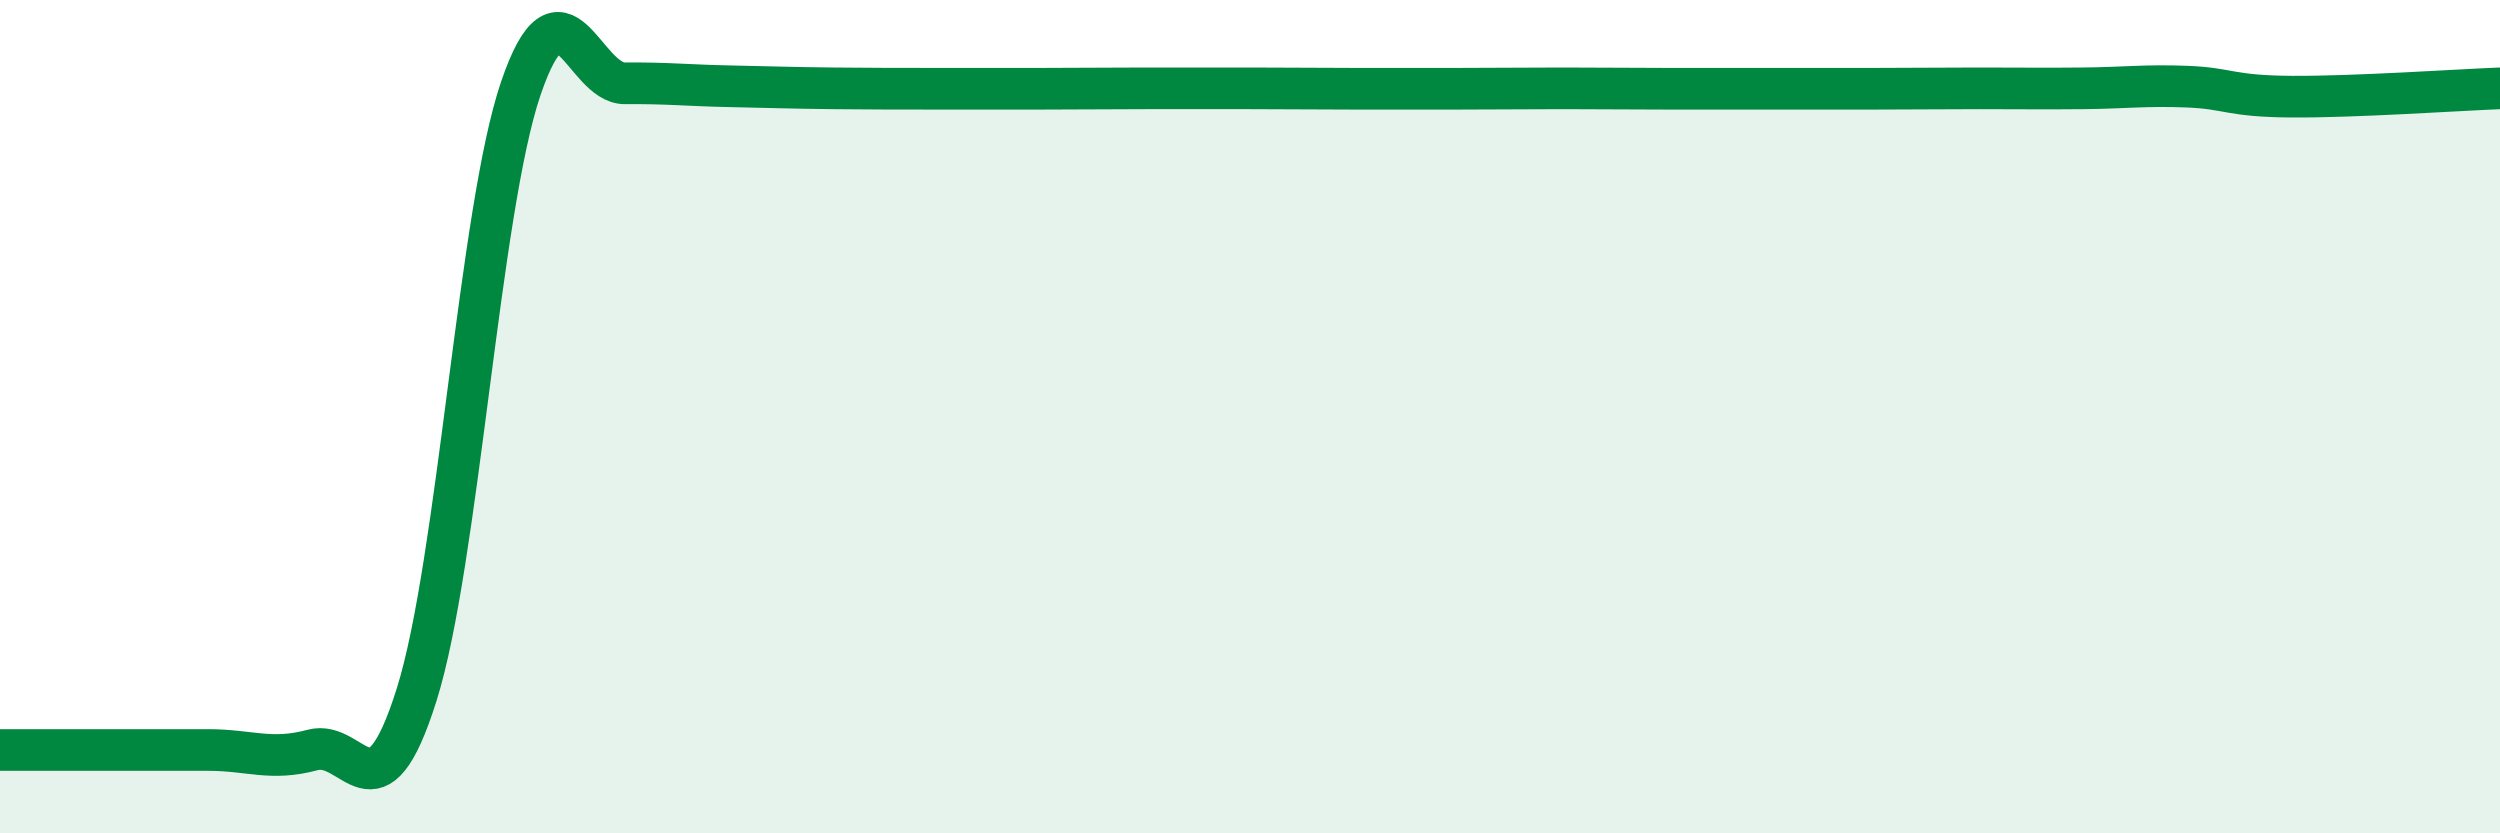
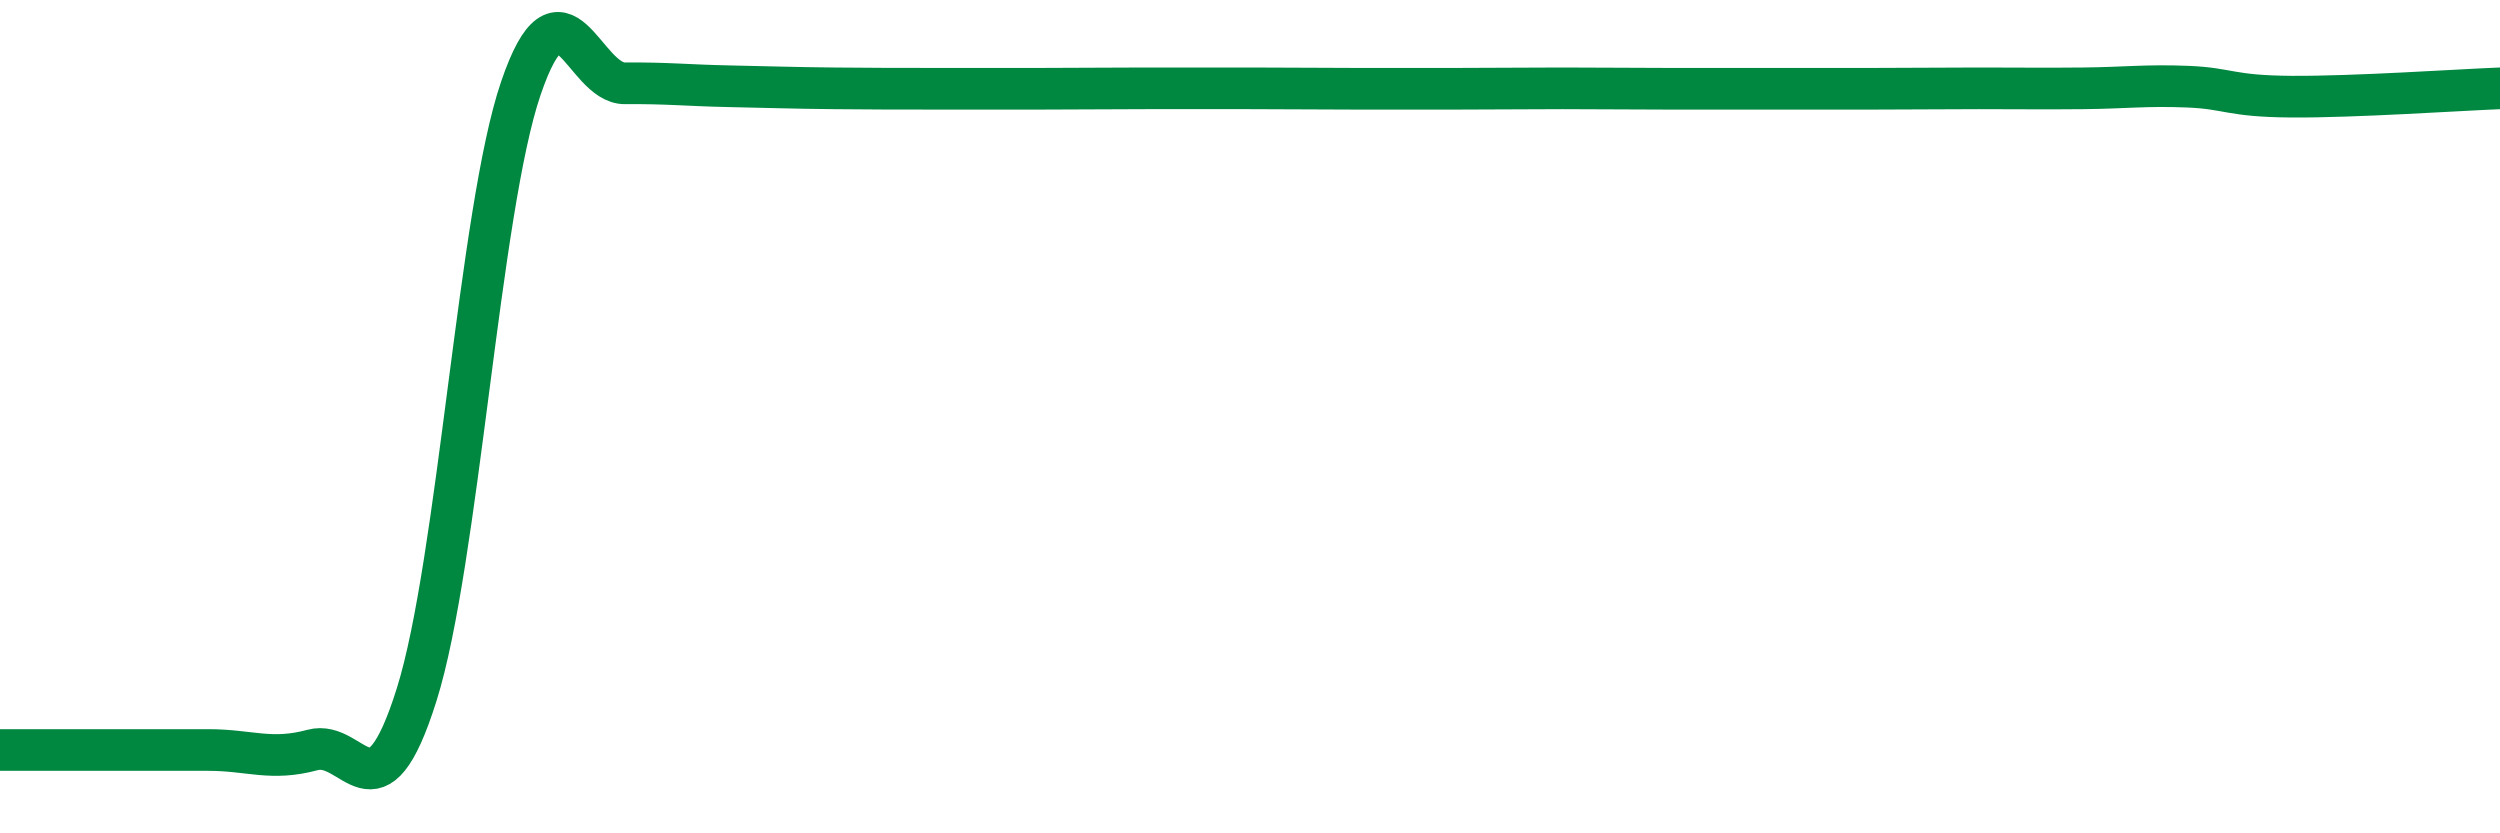
<svg xmlns="http://www.w3.org/2000/svg" width="60" height="20" viewBox="0 0 60 20">
-   <path d="M 0,18 C 0.5,18 1.5,18 2.5,18 C 3.5,18 4,18 5,18 C 6,18 6.5,18.27 7.5,18 C 8.5,17.73 9,19.85 10,16.67 C 11,13.49 11.5,5.05 12.5,2.12 C 13.5,-0.81 14,2.01 15,2 C 16,1.99 16.5,2.05 17.5,2.07 C 18.5,2.09 19,2.11 20,2.12 C 21,2.13 21.5,2.13 22.5,2.13 C 23.5,2.13 24,2.13 25,2.13 C 26,2.13 26.5,2.12 27.5,2.12 C 28.5,2.12 29,2.12 30,2.12 C 31,2.12 31.5,2.13 32.5,2.13 C 33.5,2.13 34,2.13 35,2.13 C 36,2.13 36.5,2.12 37.5,2.12 C 38.5,2.12 39,2.13 40,2.13 C 41,2.13 41.5,2.13 42.5,2.13 C 43.5,2.13 44,2.13 45,2.13 C 46,2.13 46.5,2.12 47.5,2.12 C 48.5,2.12 49,2.13 50,2.12 C 51,2.11 51.5,2.04 52.5,2.08 C 53.5,2.12 53.5,2.31 55,2.32 C 56.5,2.33 59,2.16 60,2.12L60 20L0 20Z" fill="#008740" opacity="0.1" stroke-linecap="round" stroke-linejoin="round" />
  <path d="M 0,18 C 0.5,18 1.5,18 2.5,18 C 3.5,18 4,18 5,18 C 6,18 6.5,18.27 7.5,18 C 8.5,17.73 9,19.85 10,16.67 C 11,13.49 11.5,5.05 12.5,2.12 C 13.5,-0.81 14,2.01 15,2 C 16,1.99 16.5,2.05 17.5,2.07 C 18.5,2.09 19,2.11 20,2.12 C 21,2.13 21.5,2.13 22.5,2.13 C 23.5,2.13 24,2.13 25,2.13 C 26,2.13 26.5,2.12 27.5,2.12 C 28.5,2.12 29,2.12 30,2.12 C 31,2.12 31.5,2.13 32.5,2.13 C 33.5,2.13 34,2.13 35,2.13 C 36,2.13 36.5,2.12 37.5,2.12 C 38.5,2.12 39,2.13 40,2.13 C 41,2.13 41.5,2.13 42.5,2.13 C 43.5,2.13 44,2.13 45,2.13 C 46,2.13 46.5,2.12 47.5,2.12 C 48.5,2.12 49,2.13 50,2.12 C 51,2.11 51.5,2.04 52.5,2.08 C 53.5,2.12 53.5,2.31 55,2.32 C 56.5,2.33 59,2.16 60,2.12" stroke="#008740" stroke-width="1" fill="none" stroke-linecap="round" stroke-linejoin="round" />
</svg>